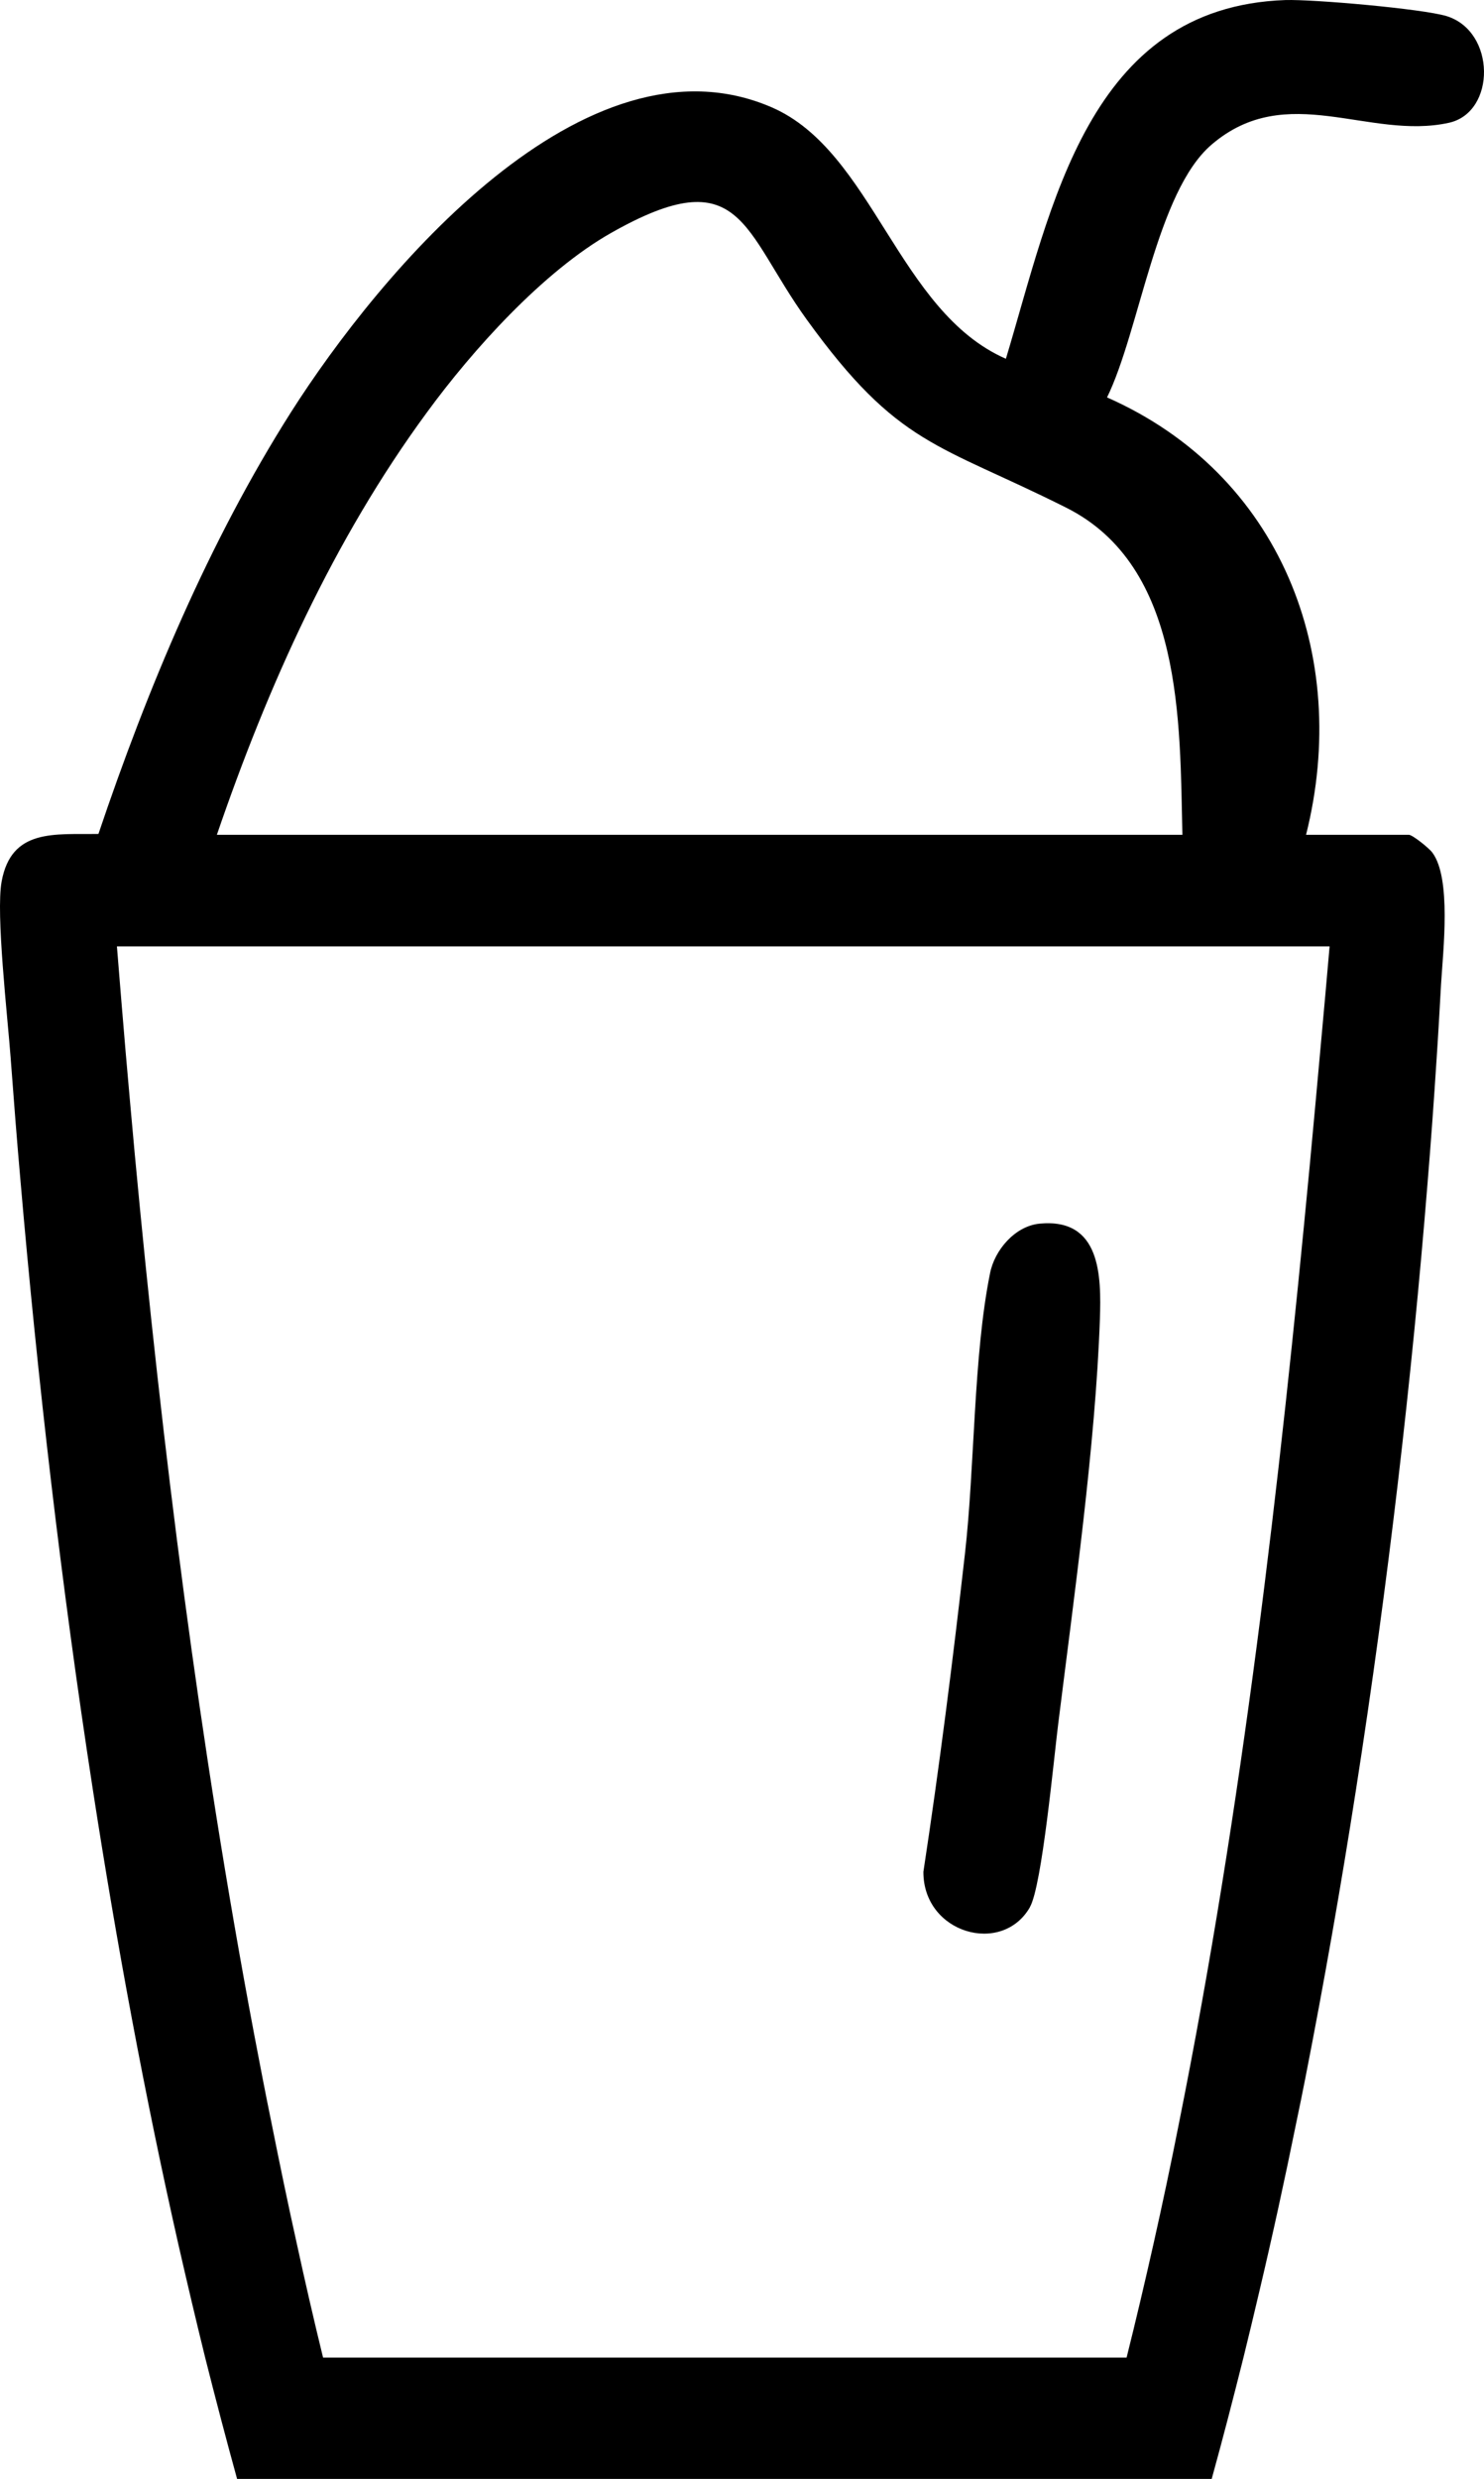
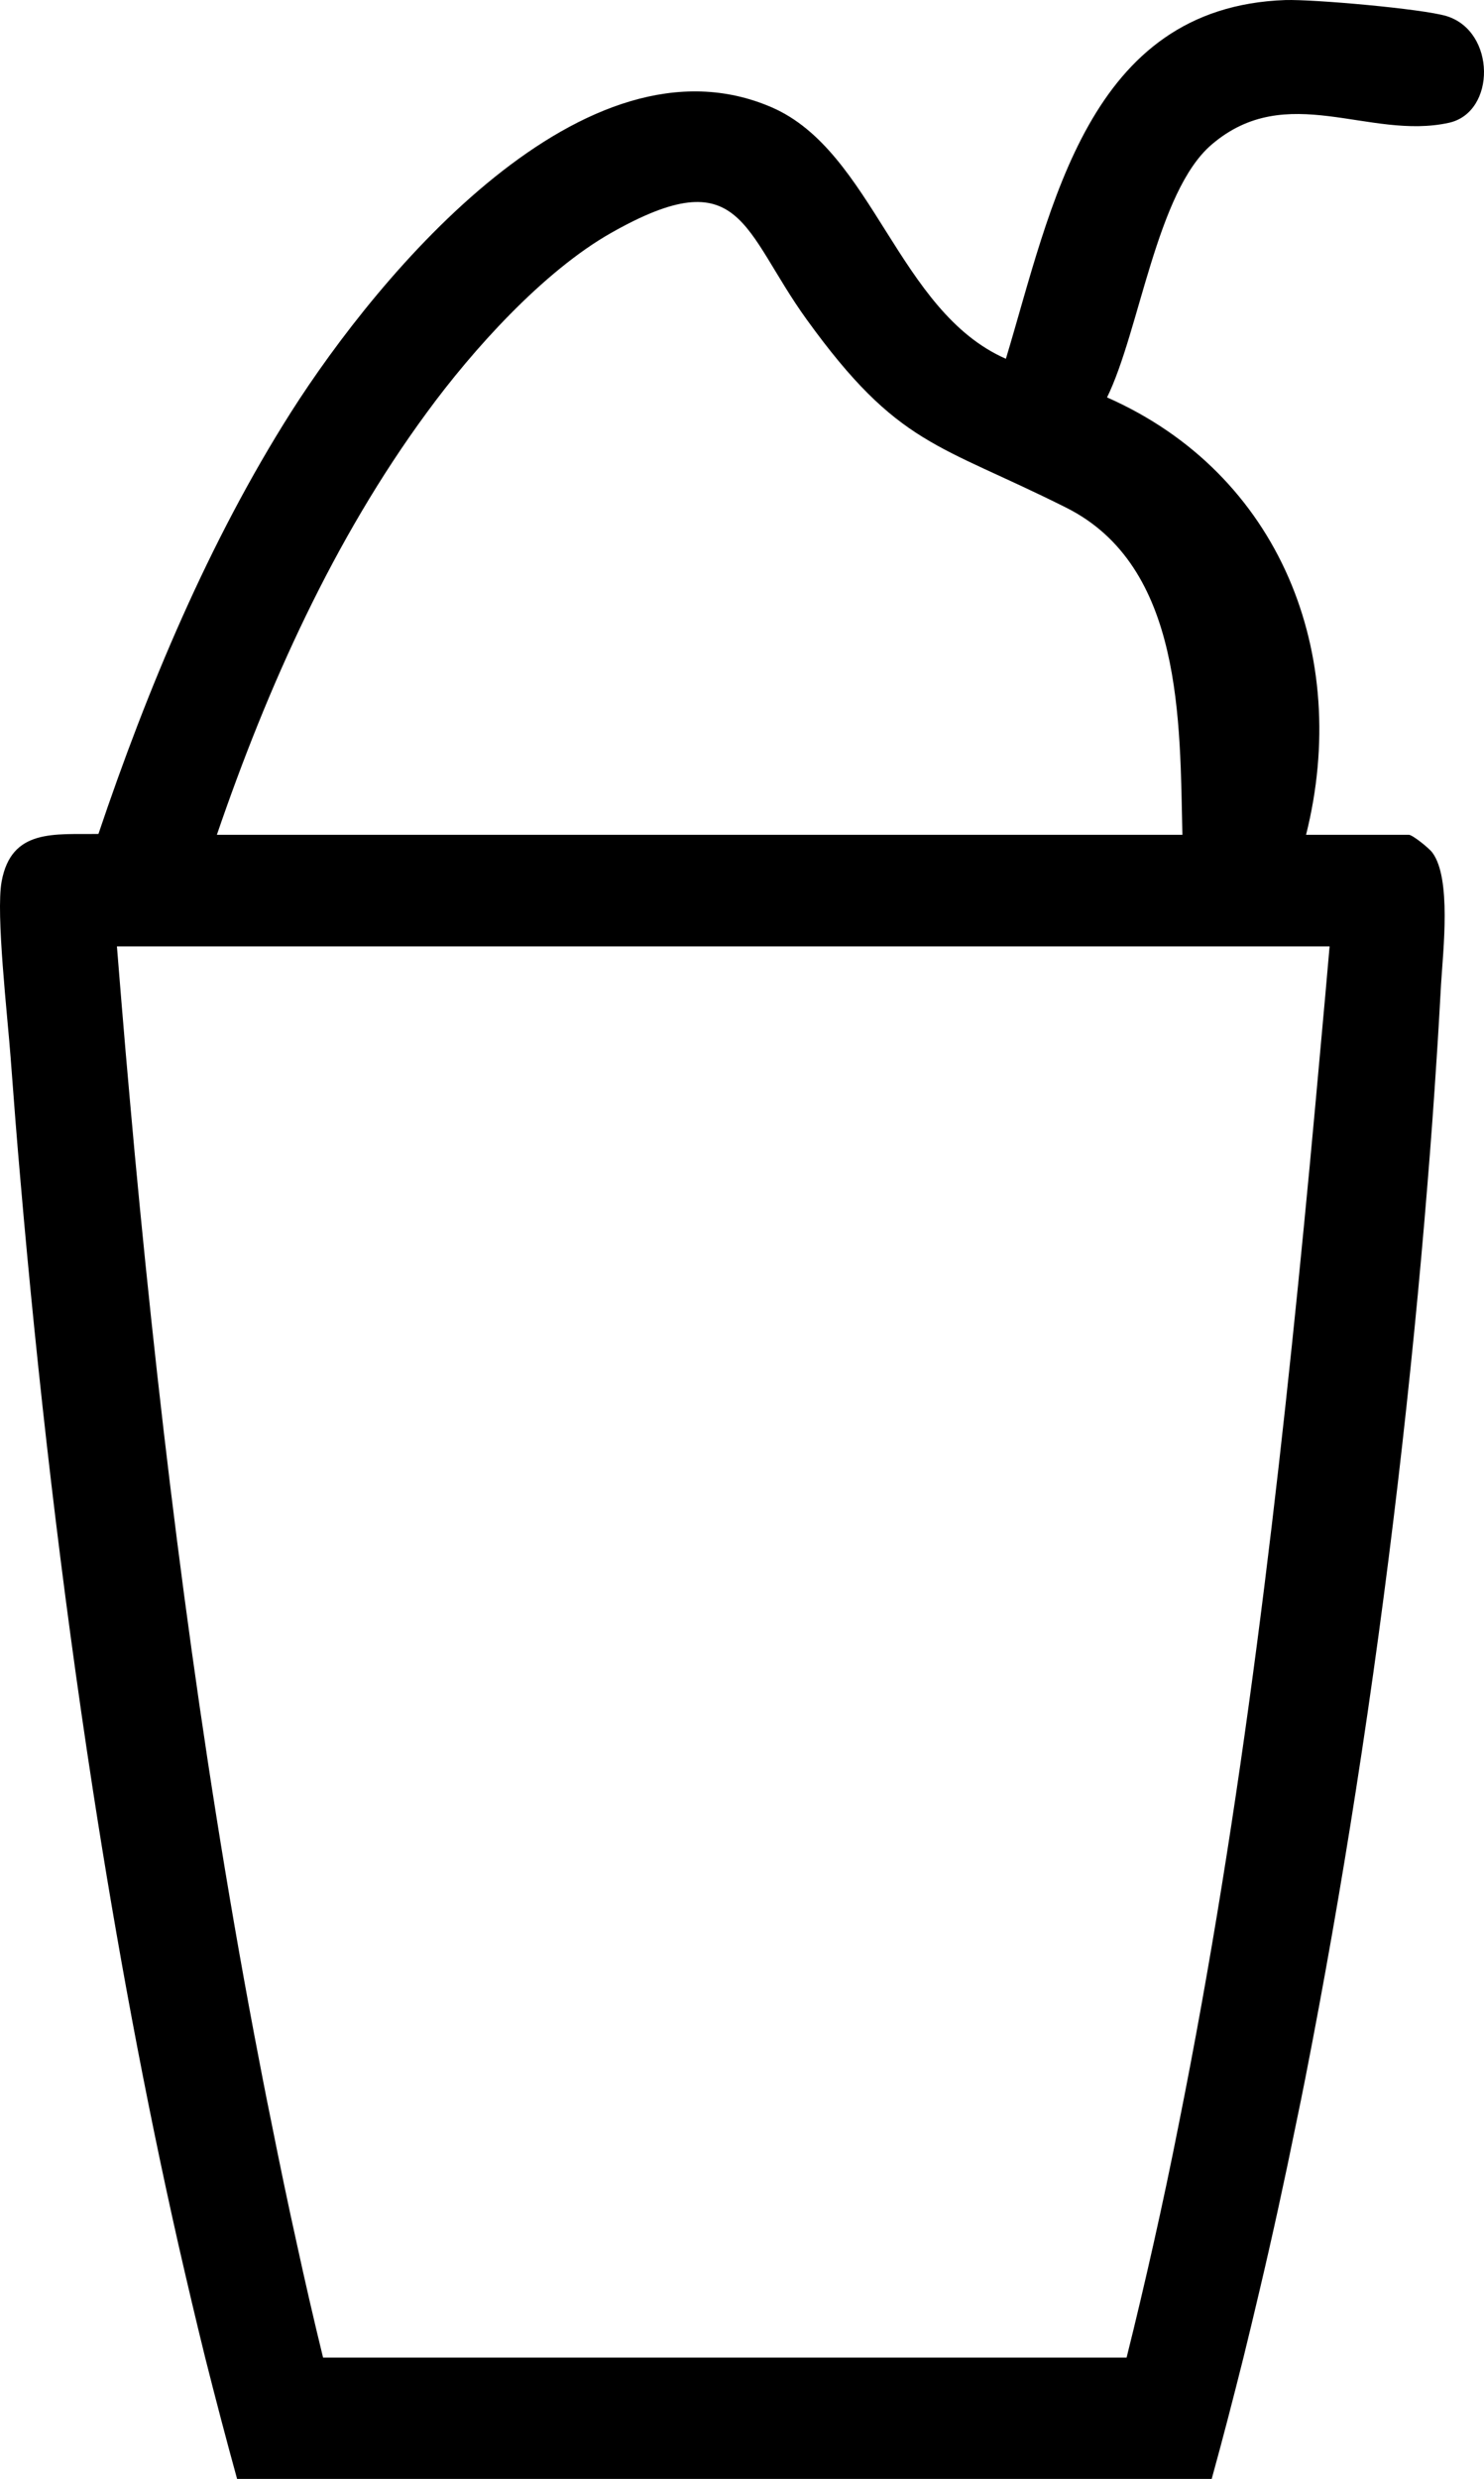
<svg xmlns="http://www.w3.org/2000/svg" width="203" height="339" viewBox="0 0 203 339" fill="none">
  <path d="M197.864 2.197C194.523 1.198 179.66 -0.111 175.819 0.008C148.788 0.96 143.849 28.38 137.598 49.064C122.83 42.59 119.442 20.739 105.605 14.694C80.029 3.578 51.9 37.353 39.804 56.371C28.591 74.033 20.145 94.217 13.465 114.044C7.477 114.14 1.56 113.259 0.224 120.542C-0.587 124.922 1.035 138.966 1.464 144.749C1.464 144.869 1.488 144.988 1.488 145.083C1.894 150.533 2.323 156.079 2.824 161.721C5.115 188.26 8.336 216.513 12.726 244.909C15.946 265.736 19.811 286.611 24.392 306.891C25.585 312.103 26.802 317.292 28.066 322.41C29.474 328.003 30.929 333.549 32.432 339H165.751C167.254 333.573 168.685 328.027 170.093 322.41C170.833 319.387 171.572 316.34 172.288 313.27C174.077 305.7 175.747 298.036 177.322 290.277C177.751 288.254 178.157 286.23 178.562 284.183C181.115 271.163 183.429 257.977 185.481 244.791C189.895 216.537 193.14 188.308 195.263 161.982C195.74 156.198 196.146 150.557 196.504 144.987C196.742 141.489 196.933 138.013 197.124 134.61C197.41 129.921 198.555 120.09 195.931 116.591C195.478 115.972 193.211 114.164 192.734 114.164H178.658C184.837 89.552 175.127 64.798 151.436 54.348C155.897 45.232 158.212 26.19 165.751 19.764C176.057 10.957 187.247 19.216 198.221 16.788C204.663 15.336 204.639 4.268 197.864 2.197ZM181.879 129.421C181.497 133.872 181.091 138.323 180.686 142.774C180.185 148.32 179.684 153.842 179.159 159.412C175.031 203.018 169.926 247.195 161.289 290.277C160.192 295.847 159.023 301.369 157.782 306.891C156.613 312.08 155.396 317.269 154.108 322.41H44.194C42.93 317.245 41.737 312.056 40.615 306.891C39.375 301.321 38.23 295.775 37.132 290.277C36.297 286.23 35.534 282.208 34.77 278.209C27.255 238.388 22.197 198.114 18.427 157.745C17.998 153.104 17.593 148.486 17.187 143.869C16.781 139.061 16.376 134.229 15.994 129.421H181.879ZM161.743 114.164H29.665C36.607 93.884 45.65 73.747 58.366 56.443C64.641 47.85 74.327 37.092 83.631 31.831C101.525 21.715 101.525 31.498 110.376 43.732C122.878 61.037 128.317 60.632 145.829 69.415C161.862 77.436 161.385 98.668 161.743 114.164Z" fill="#192D68" fill-opacity="0.07" style="fill:#192D68;fill:color(display-p3 0.098 0.176 0.408);fill-opacity:0.07;" />
-   <path d="M140.89 260.785C142.537 257.905 144.159 240.458 144.755 235.745C146.903 218.489 149.861 197.519 150.457 180.405C150.648 174.55 150.625 166.528 142.203 167.338C138.815 167.671 136.023 171.003 135.427 174.145C133.137 185.451 133.351 200.637 131.991 212.538C130.345 227.058 128.508 241.577 126.313 255.977C126.289 264.403 137.073 267.474 140.89 260.809V260.785Z" fill="#192D68" fill-opacity="0.07" style="fill:#192D68;fill:color(display-p3 0.098 0.176 0.408);fill-opacity:0.07;" />
</svg>